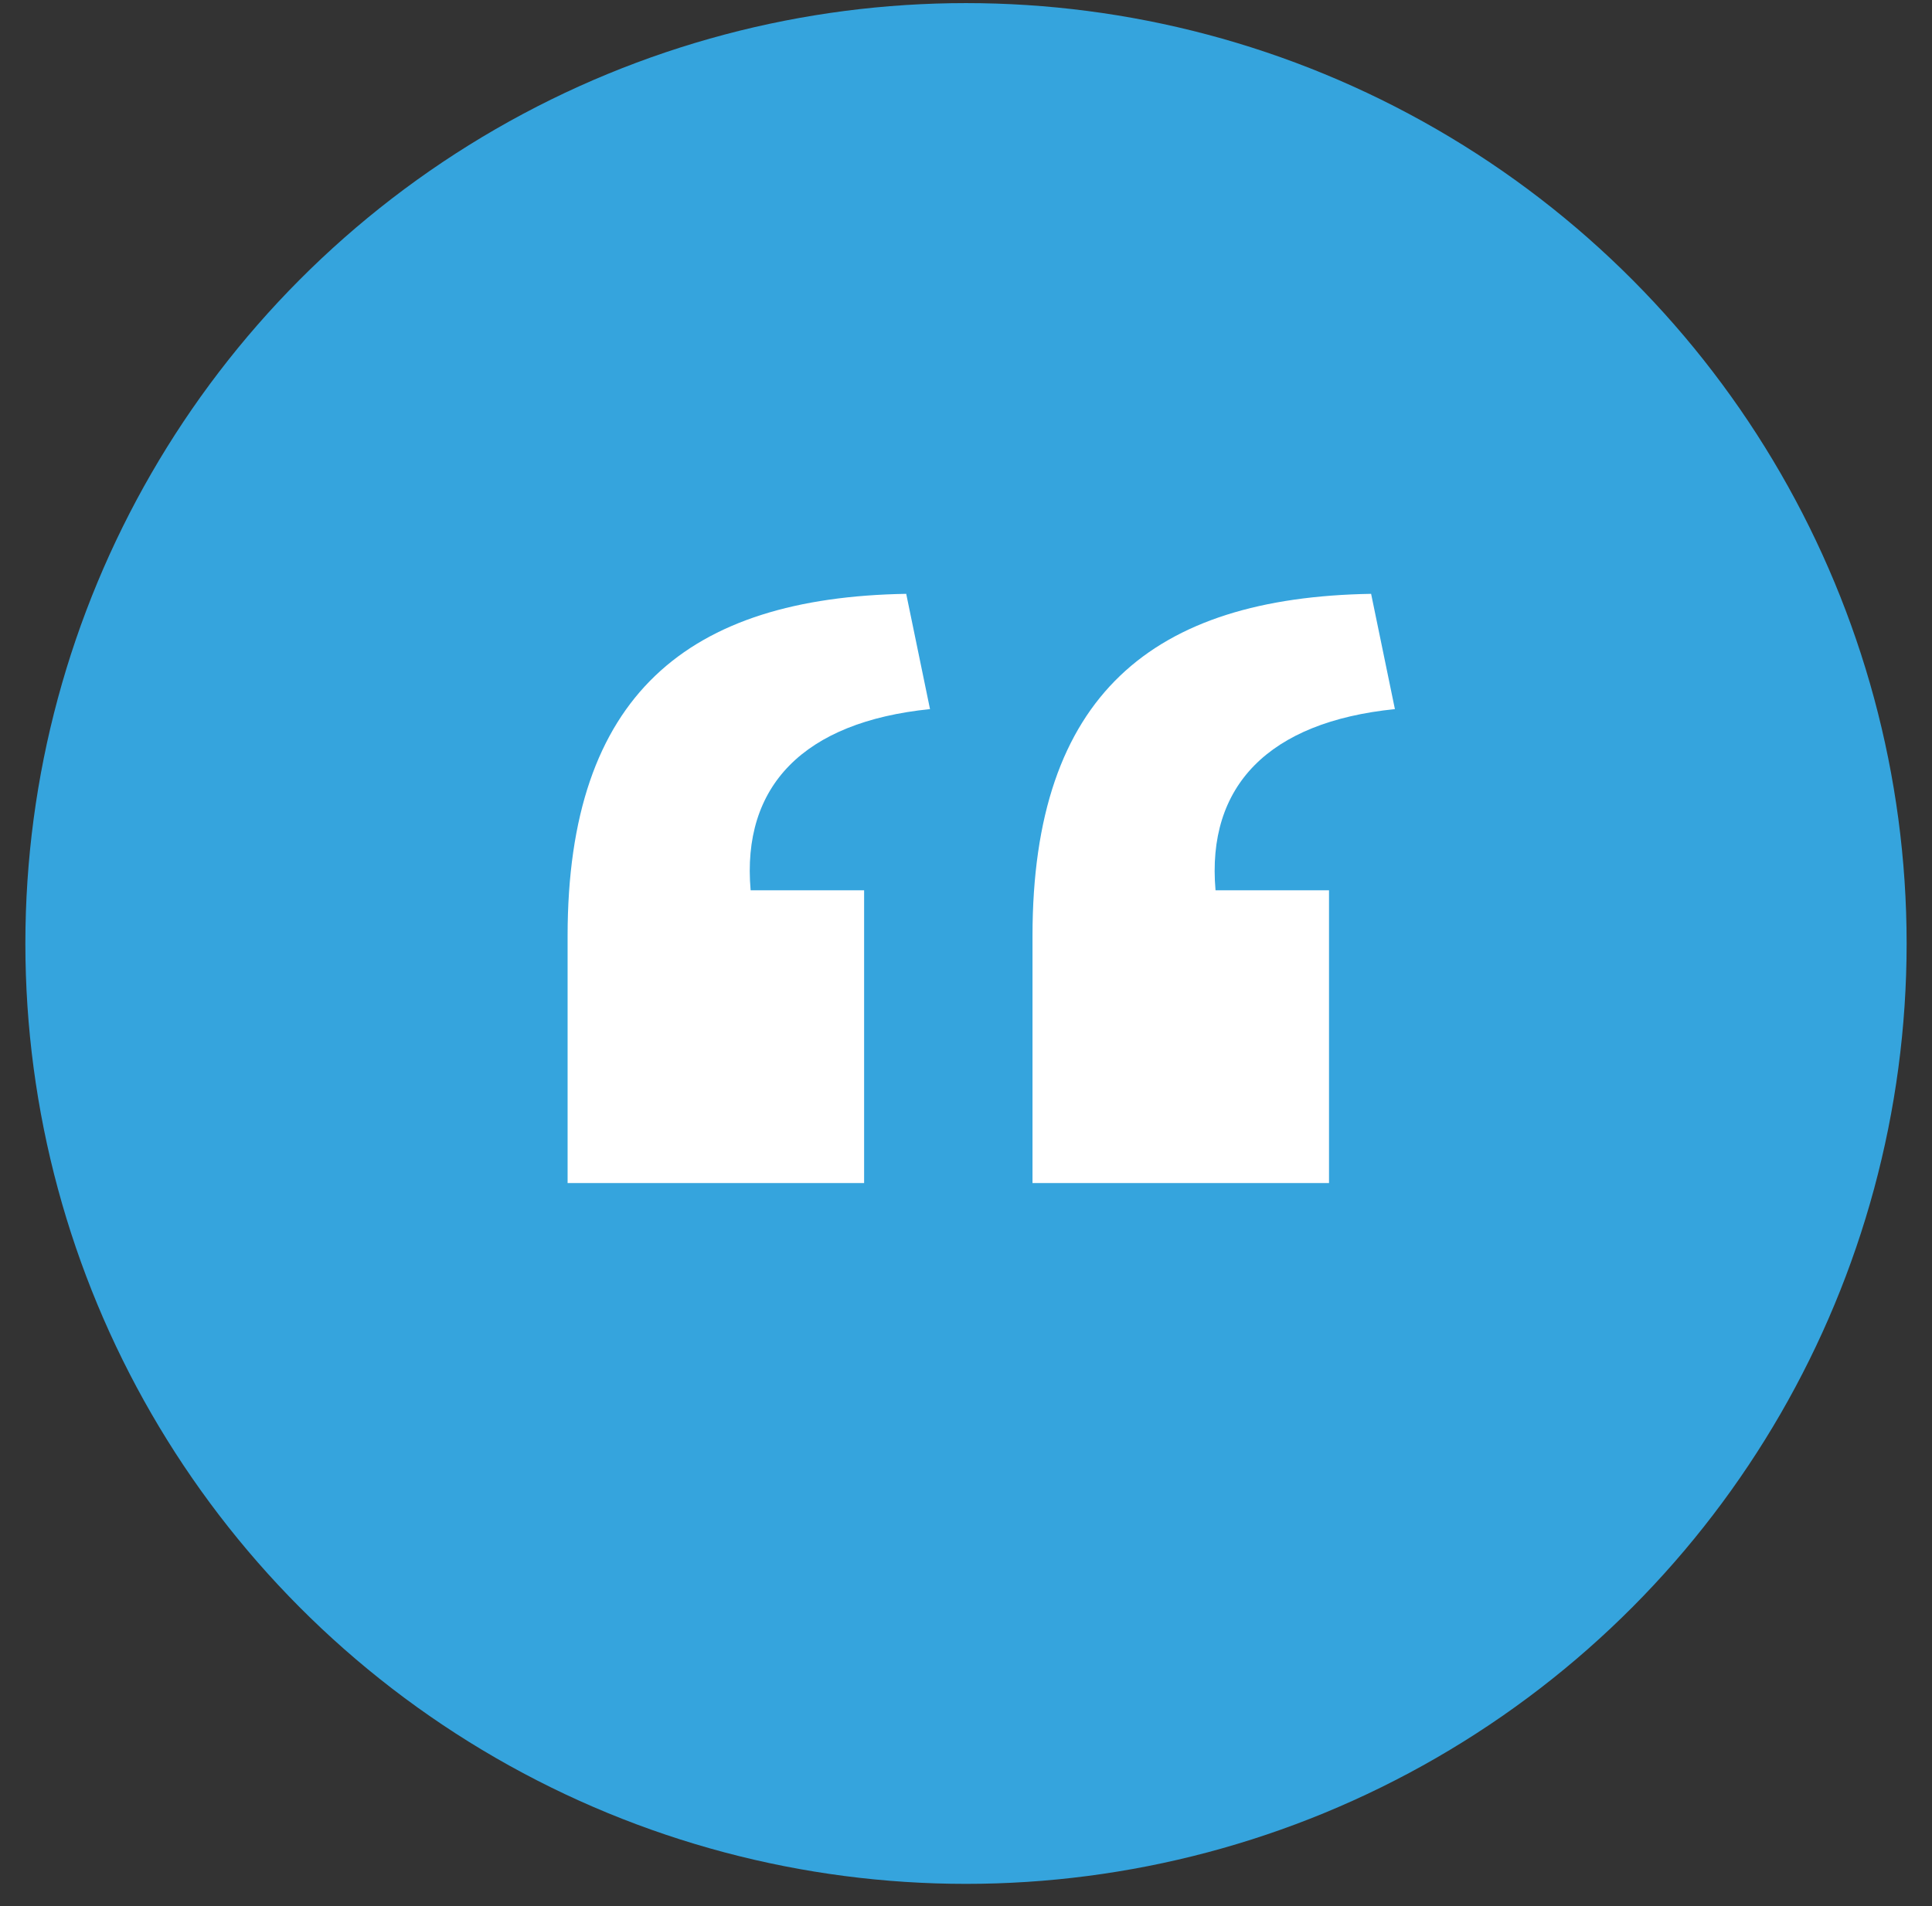
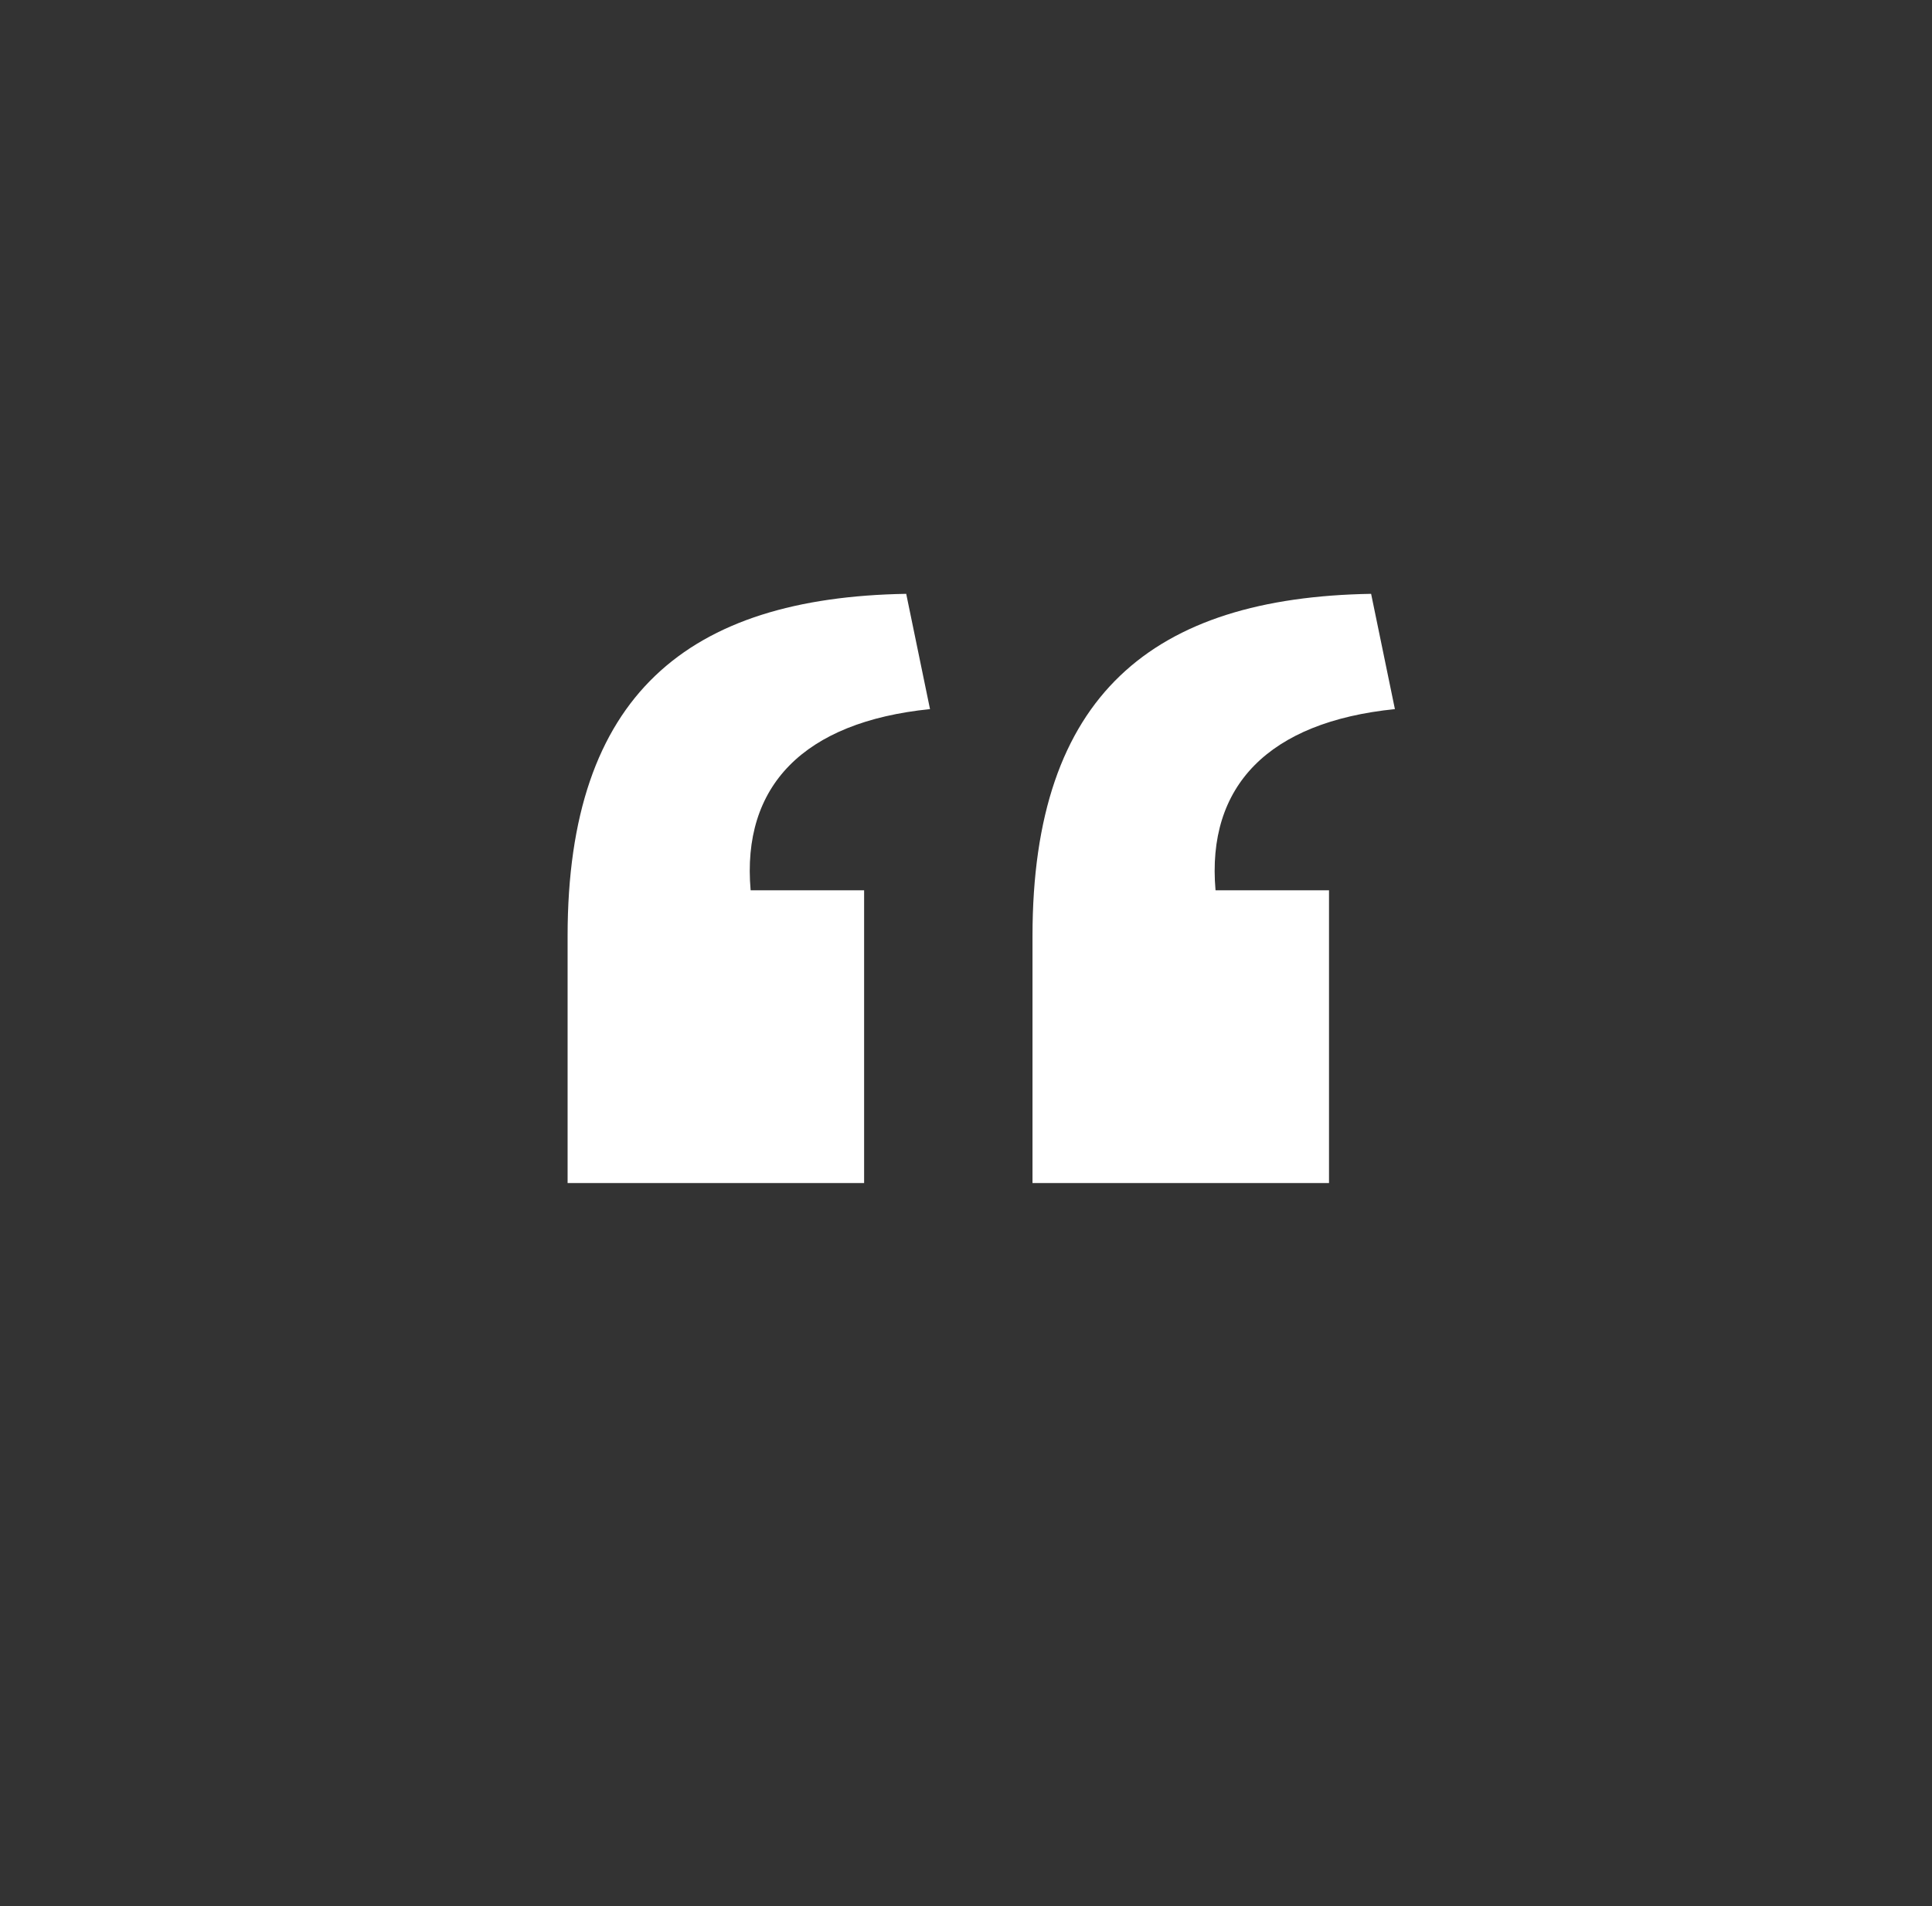
<svg xmlns="http://www.w3.org/2000/svg" width="76" height="75" viewBox="0 0 76 75" fill="none">
  <rect x="0" y="0" width="76" height="75" fill="#333333" stroke="none" />
-   <circle cx="38" cy="37.124" r="37.002" fill="#35A4DD" />
  <path d="M40.616 46.55H52.28V35.03H47.816C47.456 30.926 49.904 28.406 54.872 27.902L53.936 23.366C45.368 23.51 40.616 27.326 40.616 36.83V46.55ZM22.328 46.55H33.992V35.03H29.528C29.168 30.926 31.616 28.406 36.584 27.902L35.648 23.366C27.08 23.51 22.328 27.326 22.328 36.83V46.55Z" fill="white" />
</svg>